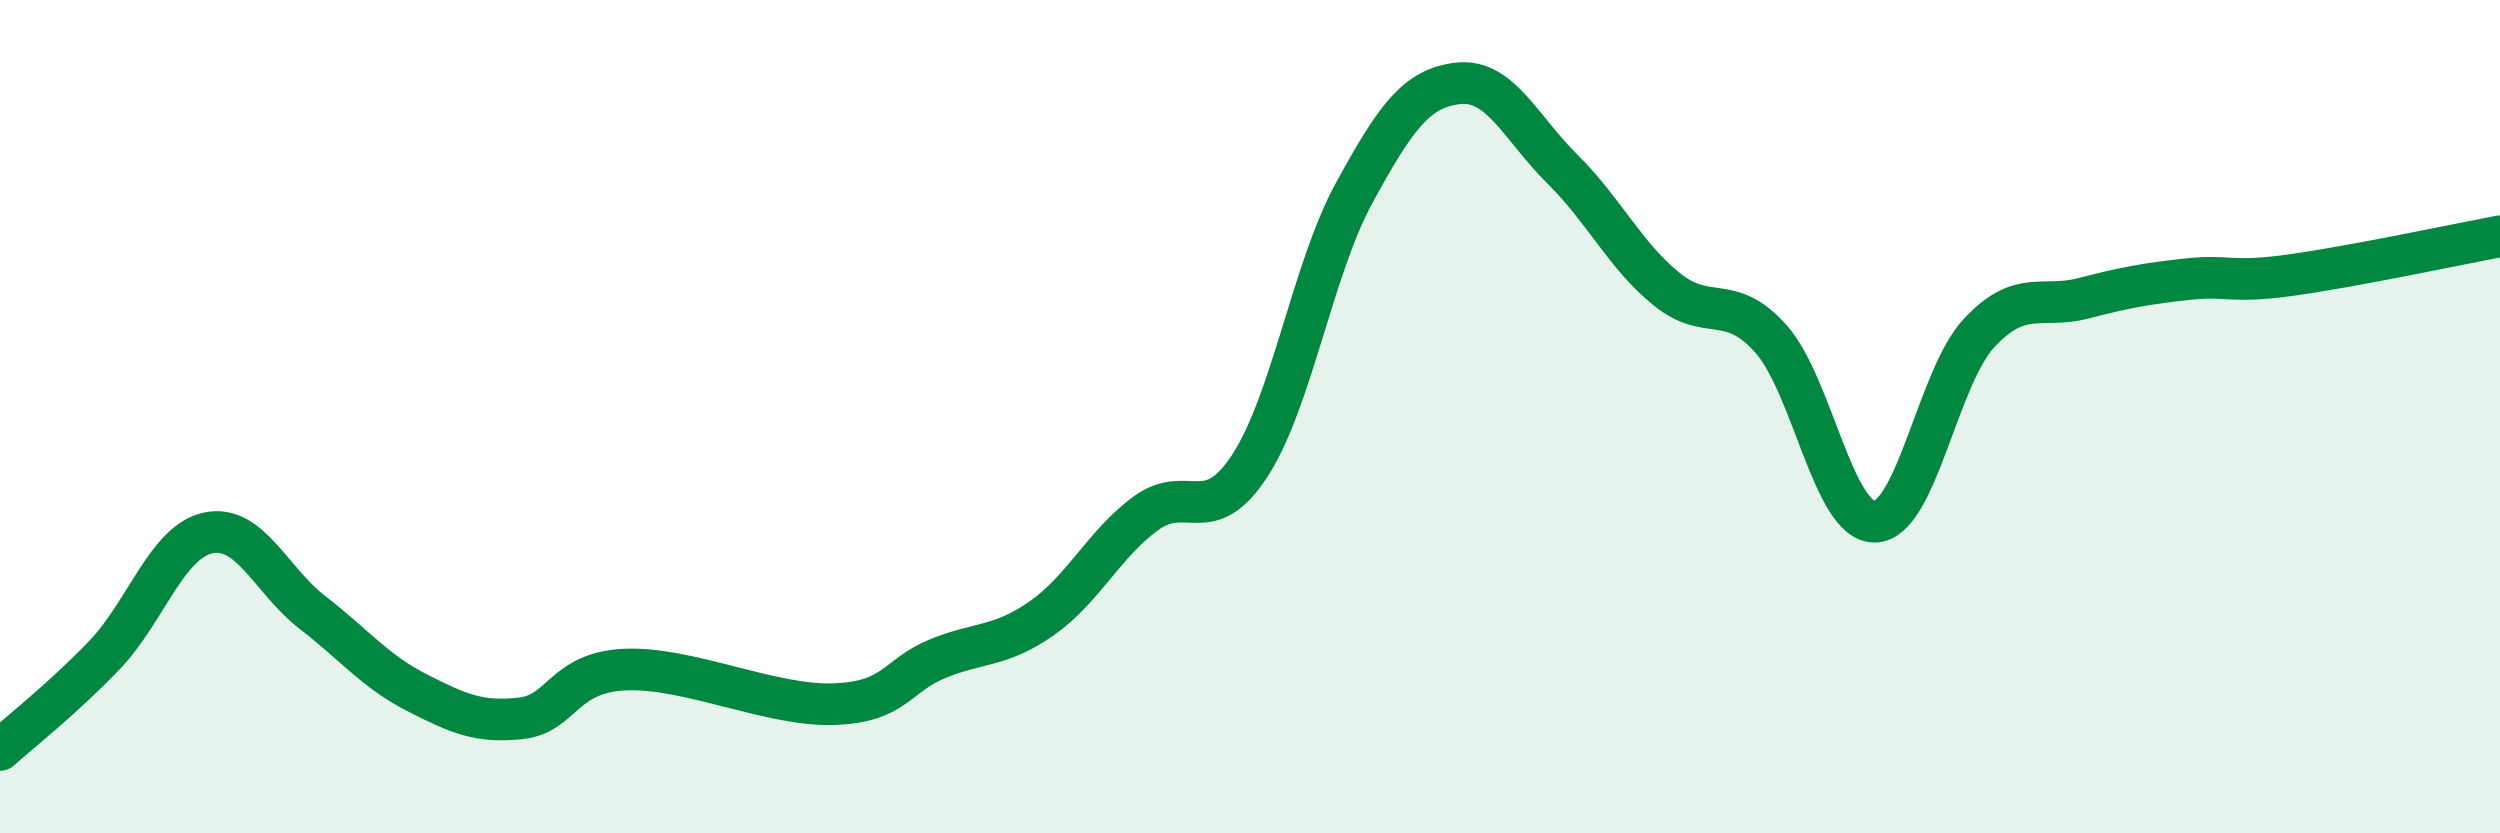
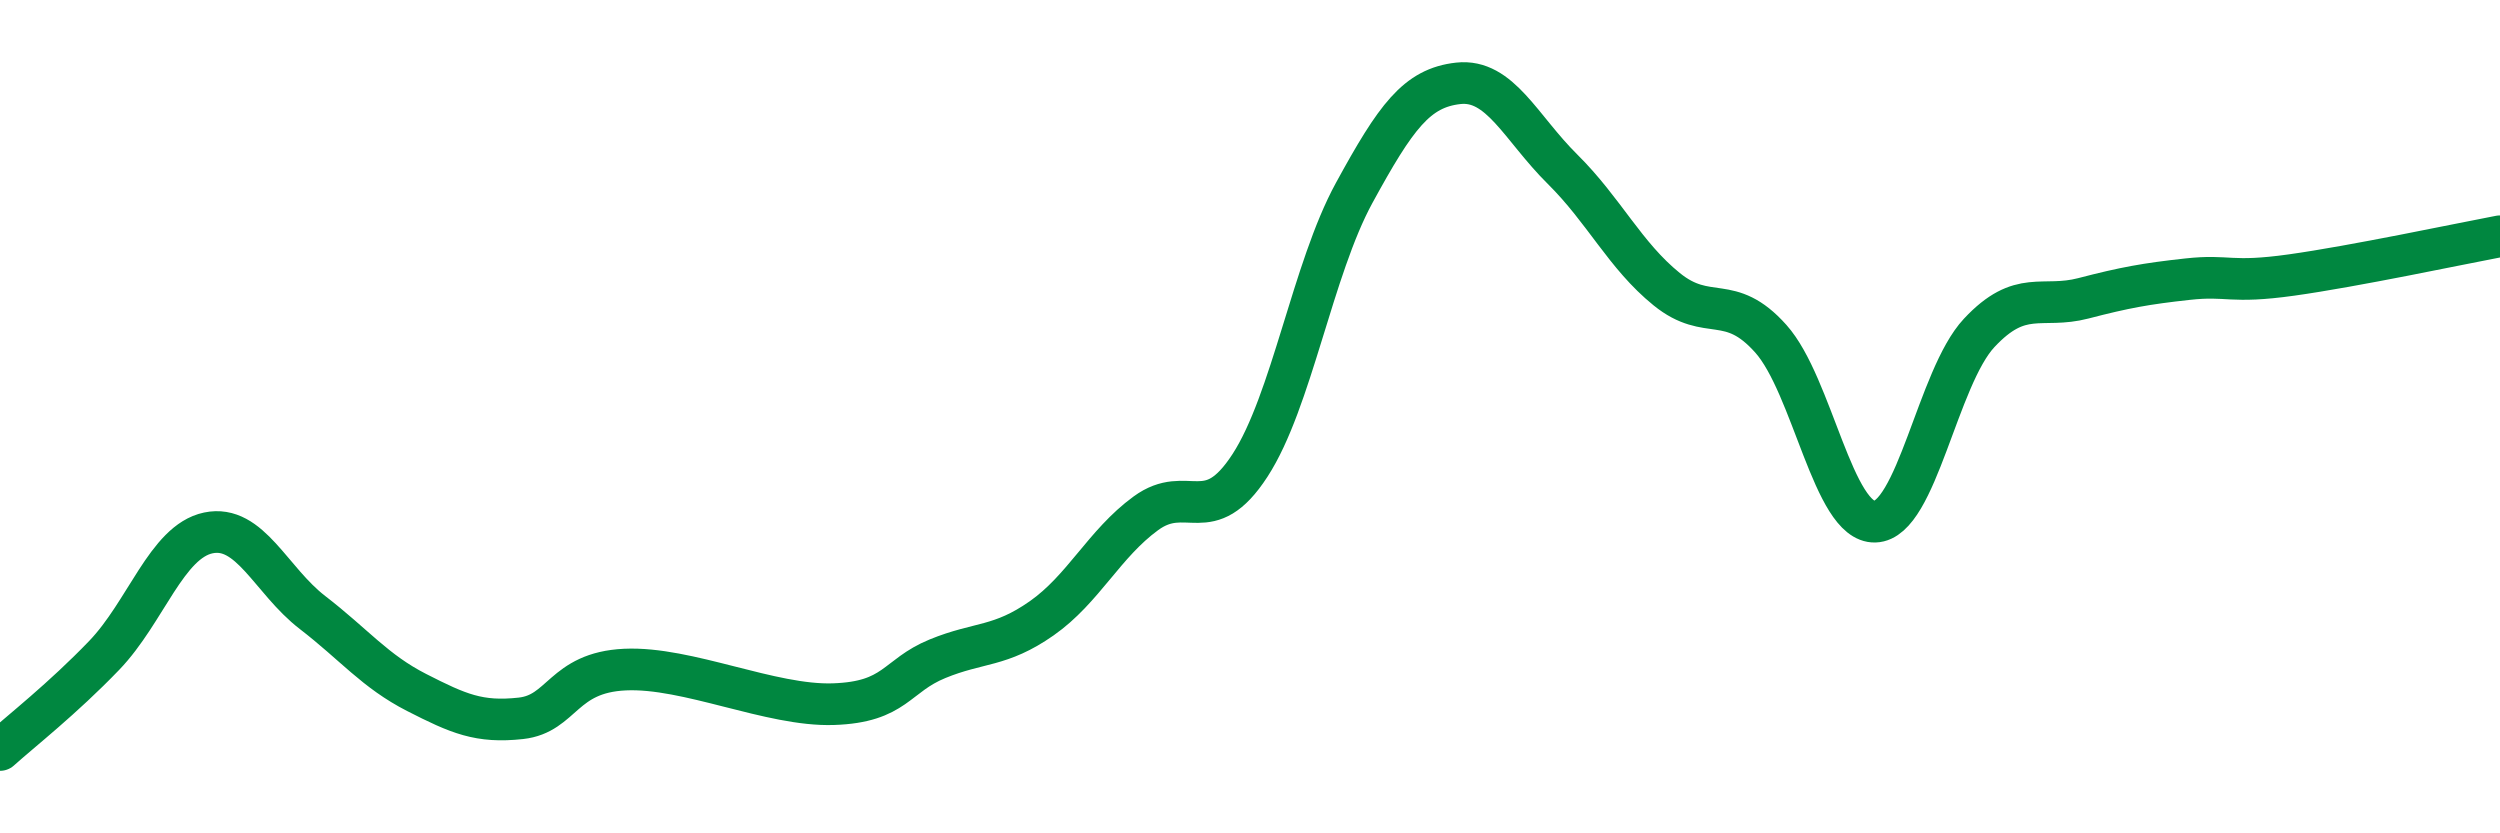
<svg xmlns="http://www.w3.org/2000/svg" width="60" height="20" viewBox="0 0 60 20">
-   <path d="M 0,18 C 0.5,17.55 1.5,16.77 2.5,15.73 C 3.5,14.69 4,13 5,12.79 C 6,12.58 6.5,13.93 7.5,14.7 C 8.5,15.47 9,16.11 10,16.62 C 11,17.13 11.5,17.35 12.5,17.24 C 13.5,17.13 13.5,16.14 15,16.07 C 16.5,16 18.5,16.95 20,16.9 C 21.5,16.85 21.5,16.22 22.5,15.81 C 23.5,15.4 24,15.54 25,14.84 C 26,14.14 26.5,13.05 27.5,12.32 C 28.5,11.59 29,12.71 30,11.17 C 31,9.63 31.5,6.46 32.5,4.63 C 33.5,2.8 34,2.11 35,2 C 36,1.89 36.5,3.07 37.5,4.06 C 38.5,5.05 39,6.13 40,6.94 C 41,7.75 41.5,7.01 42.5,8.13 C 43.5,9.25 44,12.55 45,12.52 C 46,12.49 46.5,9.06 47.5,7.99 C 48.5,6.92 49,7.42 50,7.16 C 51,6.9 51.5,6.81 52.5,6.7 C 53.5,6.59 53.5,6.81 55,6.6 C 56.5,6.39 59,5.86 60,5.67L60 20L0 20Z" fill="#008740" opacity="0.1" stroke-linecap="round" stroke-linejoin="round" />
  <path d="M 0,18 C 0.5,17.55 1.5,16.77 2.5,15.73 C 3.5,14.69 4,13 5,12.79 C 6,12.58 6.5,13.93 7.5,14.7 C 8.5,15.47 9,16.11 10,16.62 C 11,17.13 11.5,17.35 12.5,17.24 C 13.5,17.13 13.5,16.14 15,16.07 C 16.5,16 18.5,16.95 20,16.9 C 21.5,16.85 21.5,16.22 22.5,15.81 C 23.5,15.4 24,15.54 25,14.84 C 26,14.14 26.5,13.05 27.5,12.32 C 28.5,11.59 29,12.71 30,11.17 C 31,9.63 31.5,6.46 32.5,4.63 C 33.5,2.8 34,2.11 35,2 C 36,1.89 36.5,3.07 37.5,4.06 C 38.5,5.05 39,6.13 40,6.94 C 41,7.75 41.5,7.01 42.5,8.13 C 43.5,9.25 44,12.55 45,12.52 C 46,12.49 46.5,9.06 47.5,7.99 C 48.5,6.92 49,7.42 50,7.16 C 51,6.9 51.5,6.81 52.5,6.7 C 53.5,6.59 53.5,6.81 55,6.6 C 56.5,6.39 59,5.86 60,5.67" stroke="#008740" stroke-width="1" fill="none" stroke-linecap="round" stroke-linejoin="round" />
</svg>